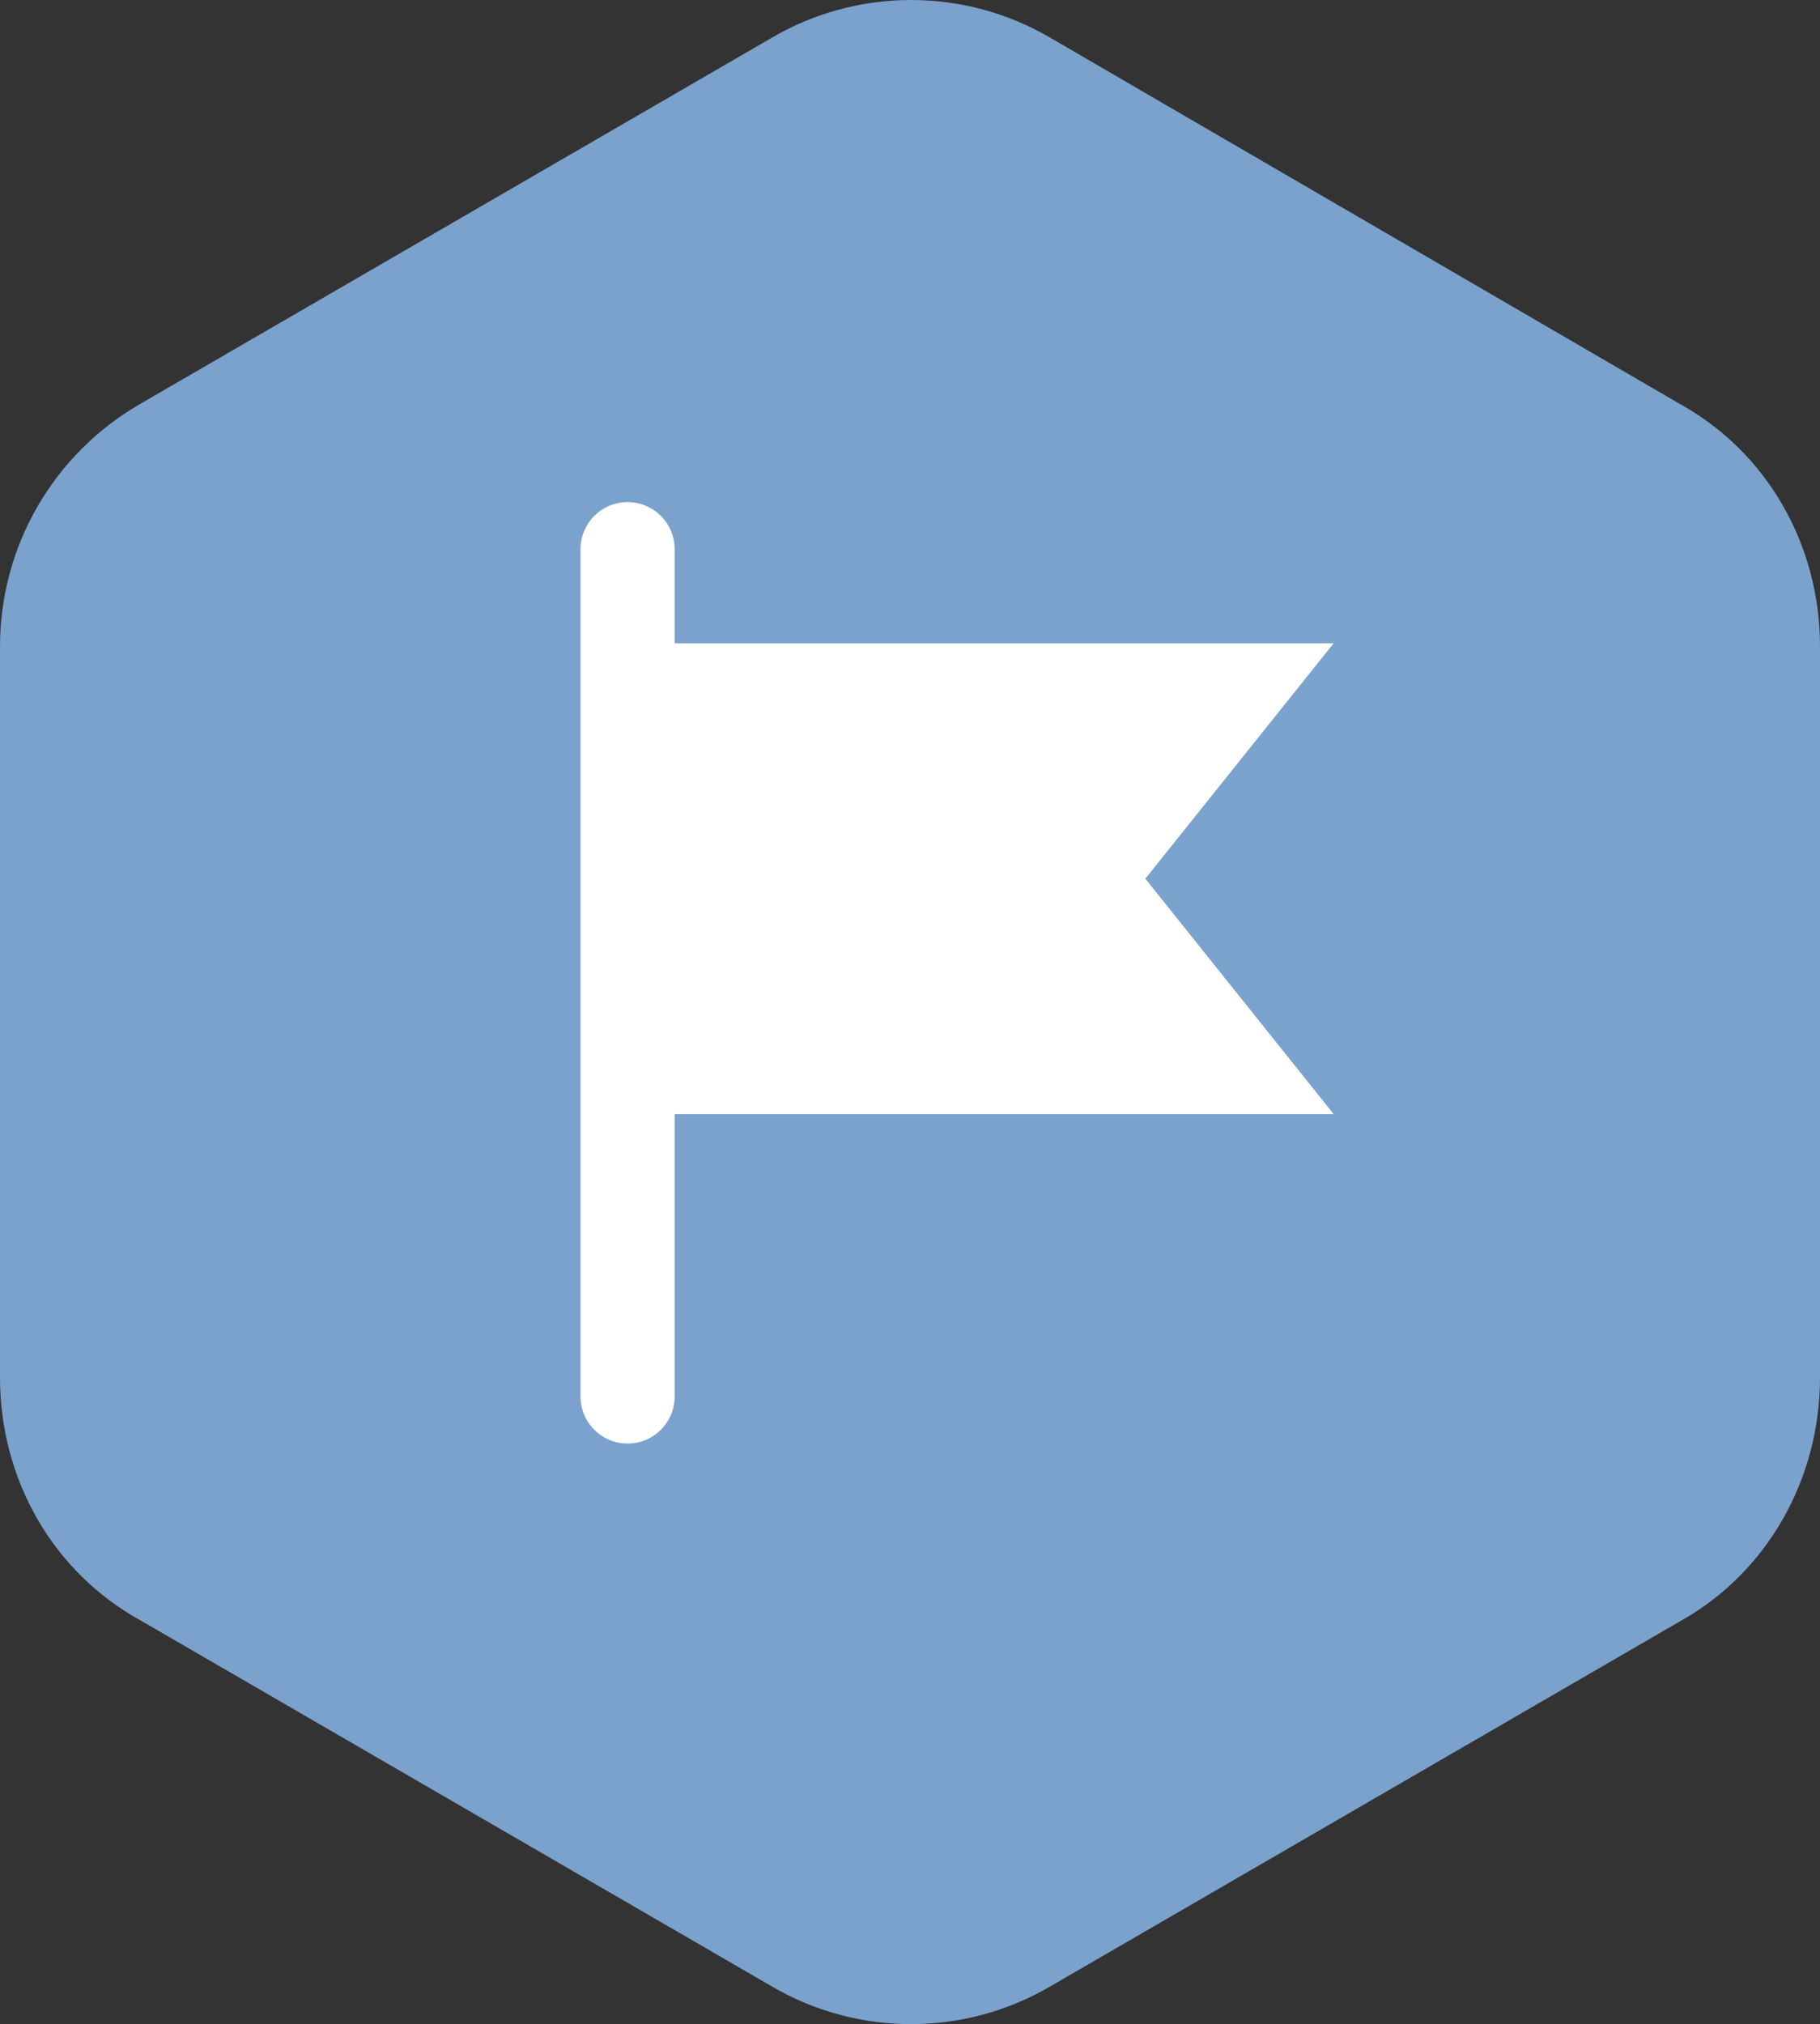
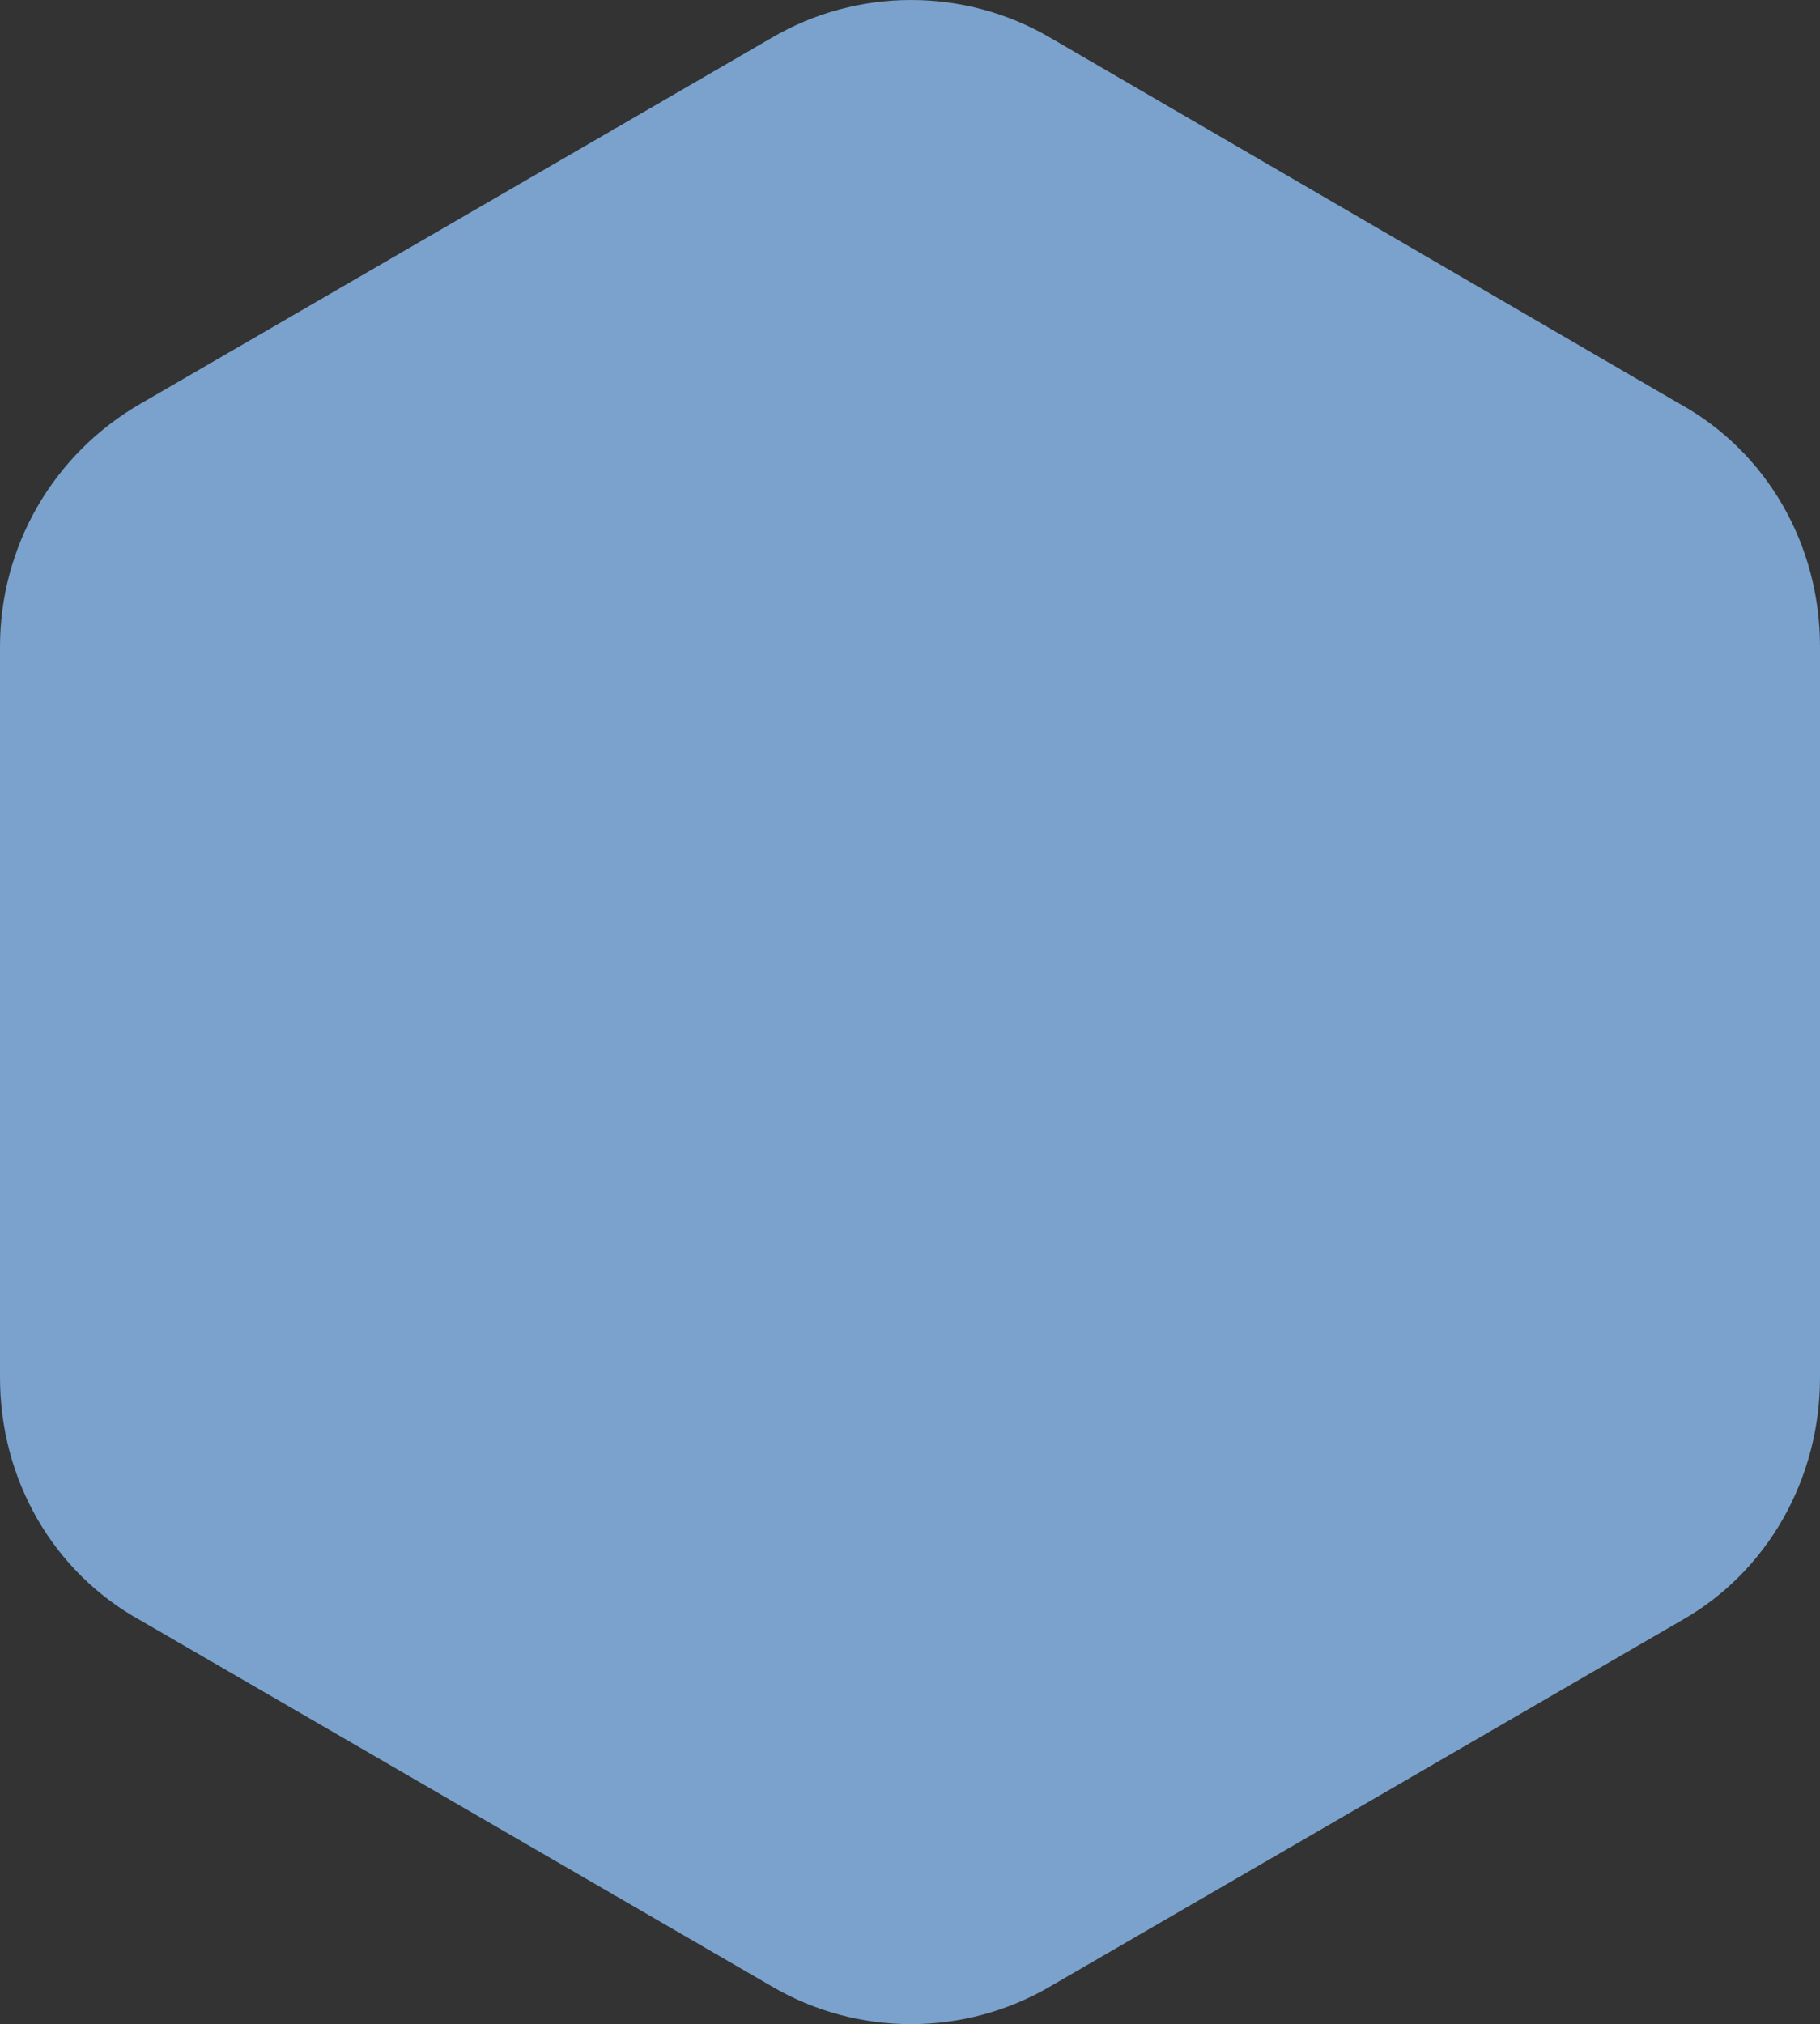
<svg xmlns="http://www.w3.org/2000/svg" width="116" height="129" viewBox="0 0 116 129" fill="none">
  <rect x="0" y="0" width="116" height="129" fill="#333333" stroke="none" />
  <path d="M116 87.795V41.205C116 34.741 112.651 28.816 107.025 25.719L66.975 2.424C61.483 -0.808 54.651 -0.808 49.159 2.424L8.975 25.719C3.349 28.951 0 34.876 0 41.205V87.795C0 94.259 3.349 100.184 8.975 103.281L49.159 126.576C54.651 129.808 61.483 129.808 66.975 126.576L107.159 103.281C112.651 100.184 116 94.259 116 87.795Z" fill="#7AA2CC" />
-   <path d="M85 41L73 56L85 71H43V89C43 89.796 42.684 90.559 42.121 91.121C41.559 91.684 40.796 92 40 92C39.204 92 38.441 91.684 37.879 91.121C37.316 90.559 37 89.796 37 89V35C37 34.204 37.316 33.441 37.879 32.879C38.441 32.316 39.204 32 40 32C40.796 32 41.559 32.316 42.121 32.879C42.684 33.441 43 34.204 43 35V41H85Z" fill="white" />
</svg>